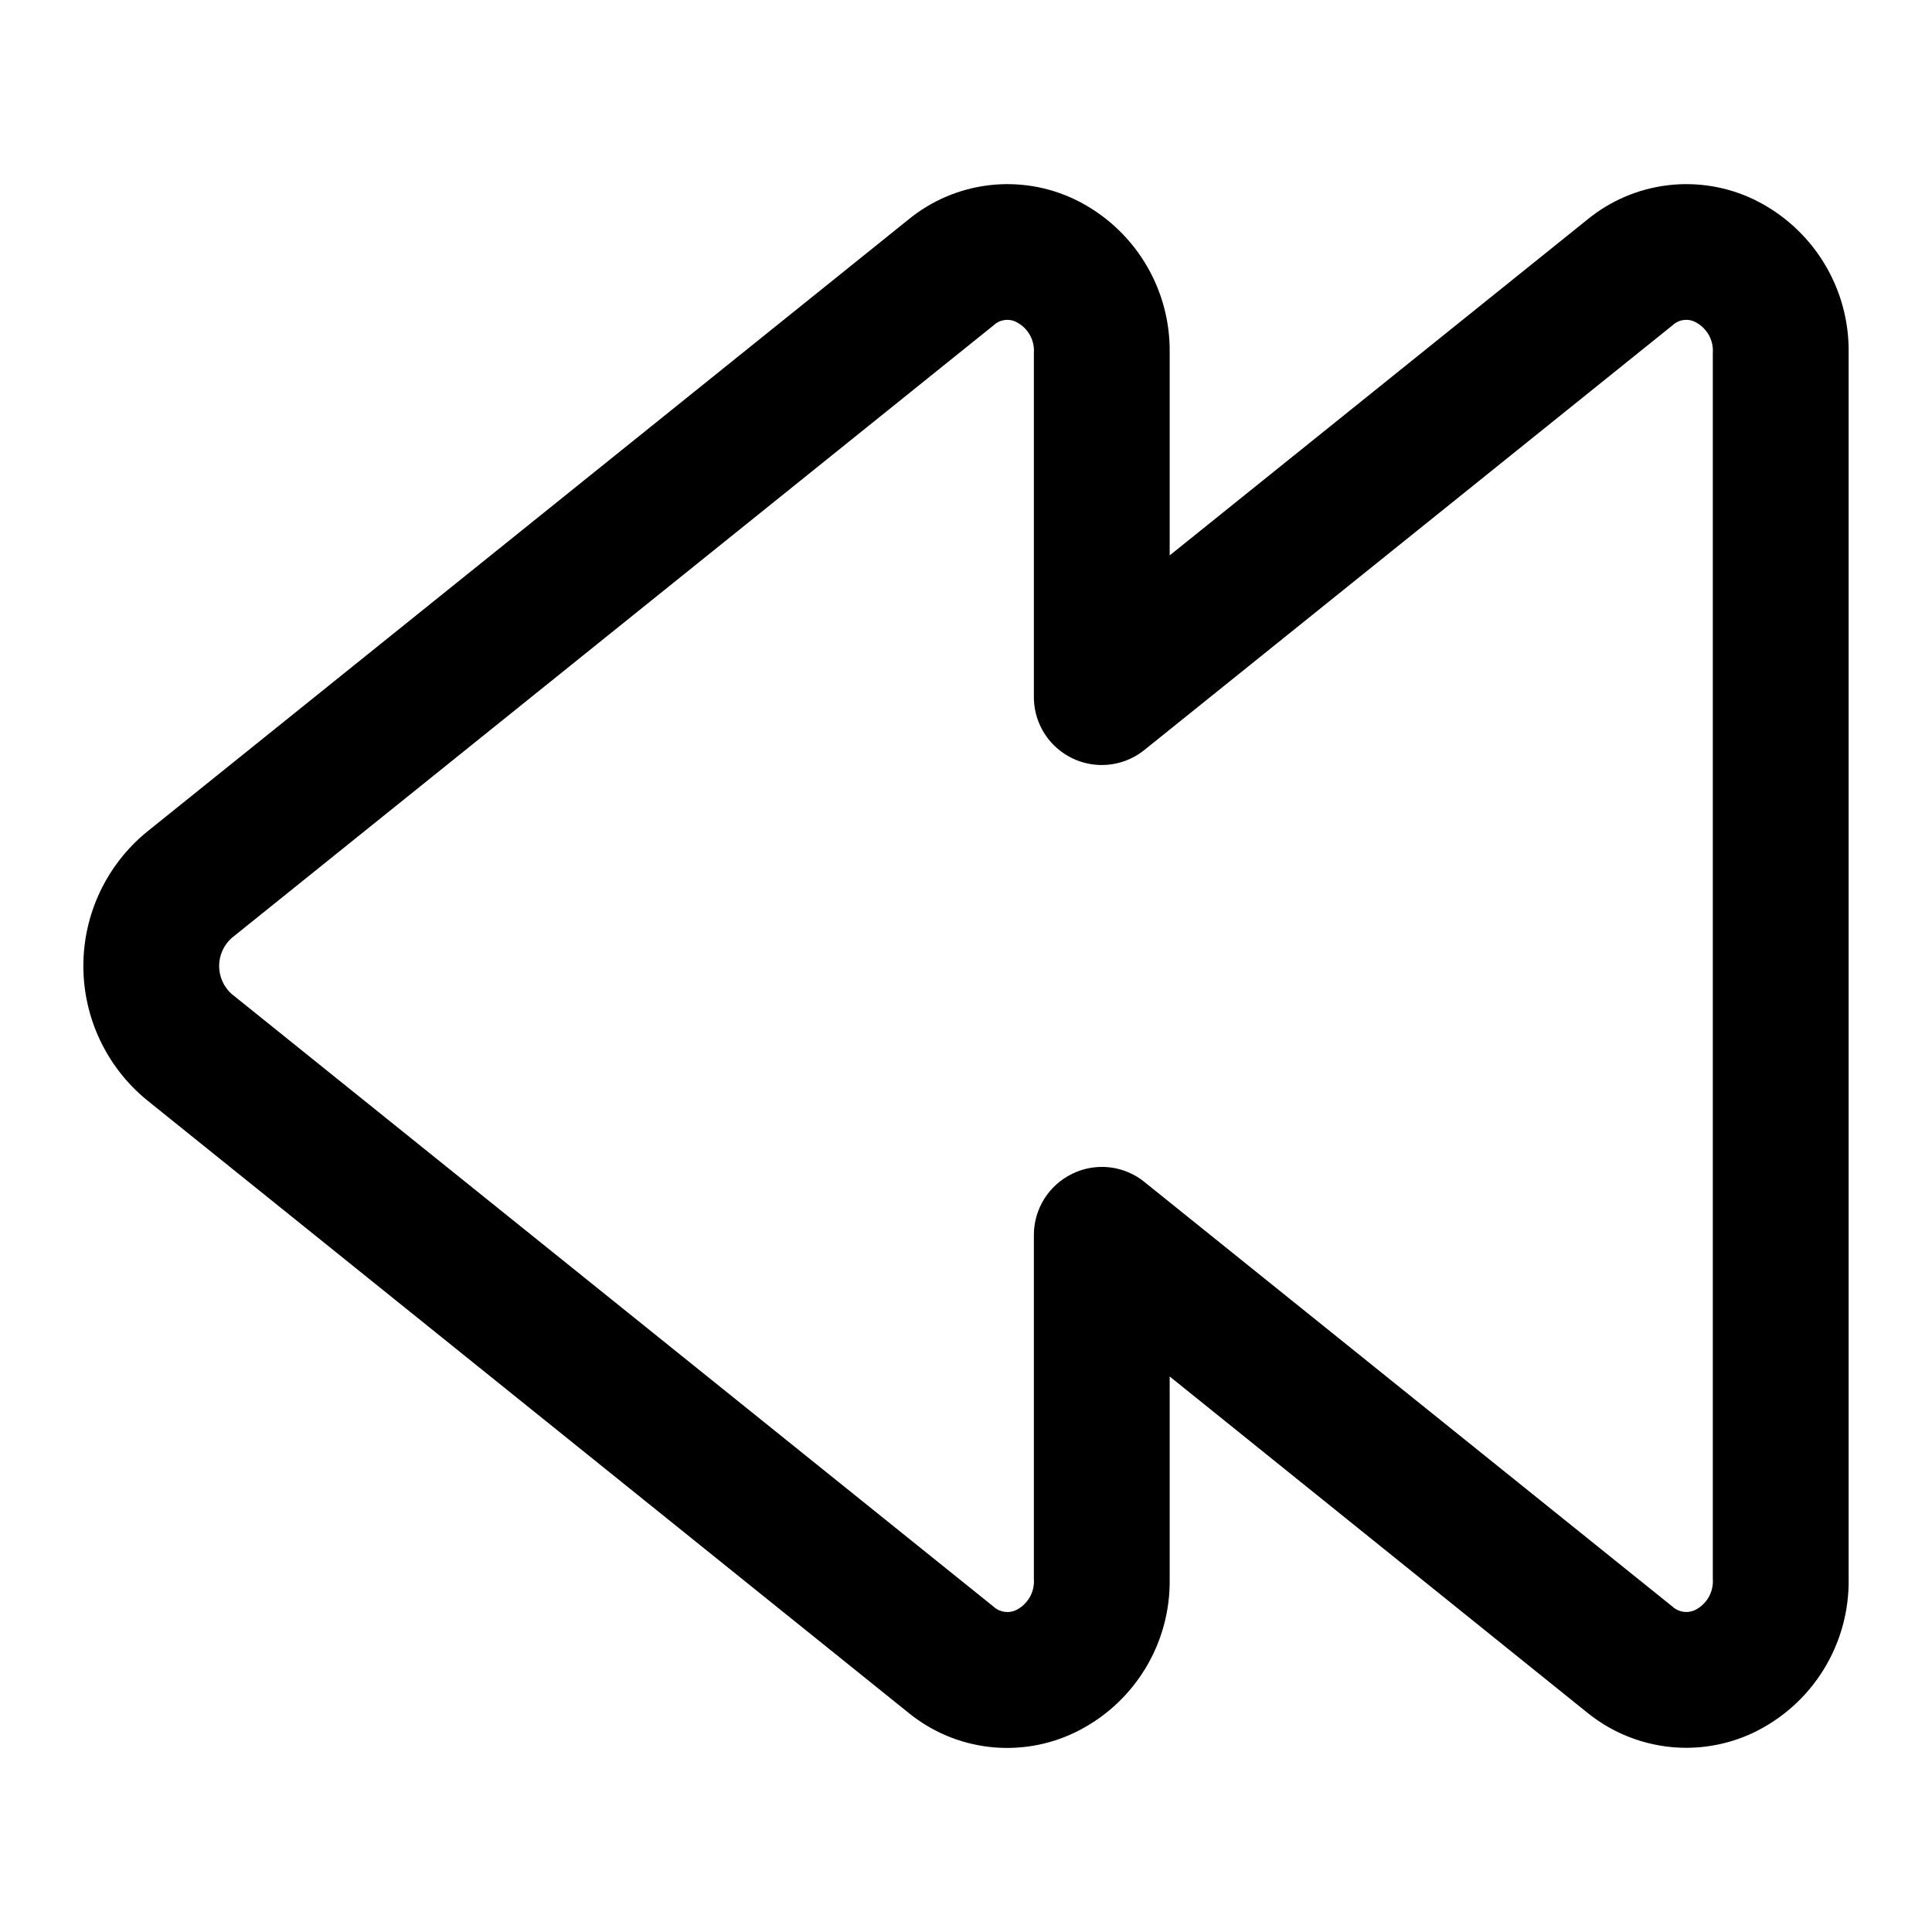
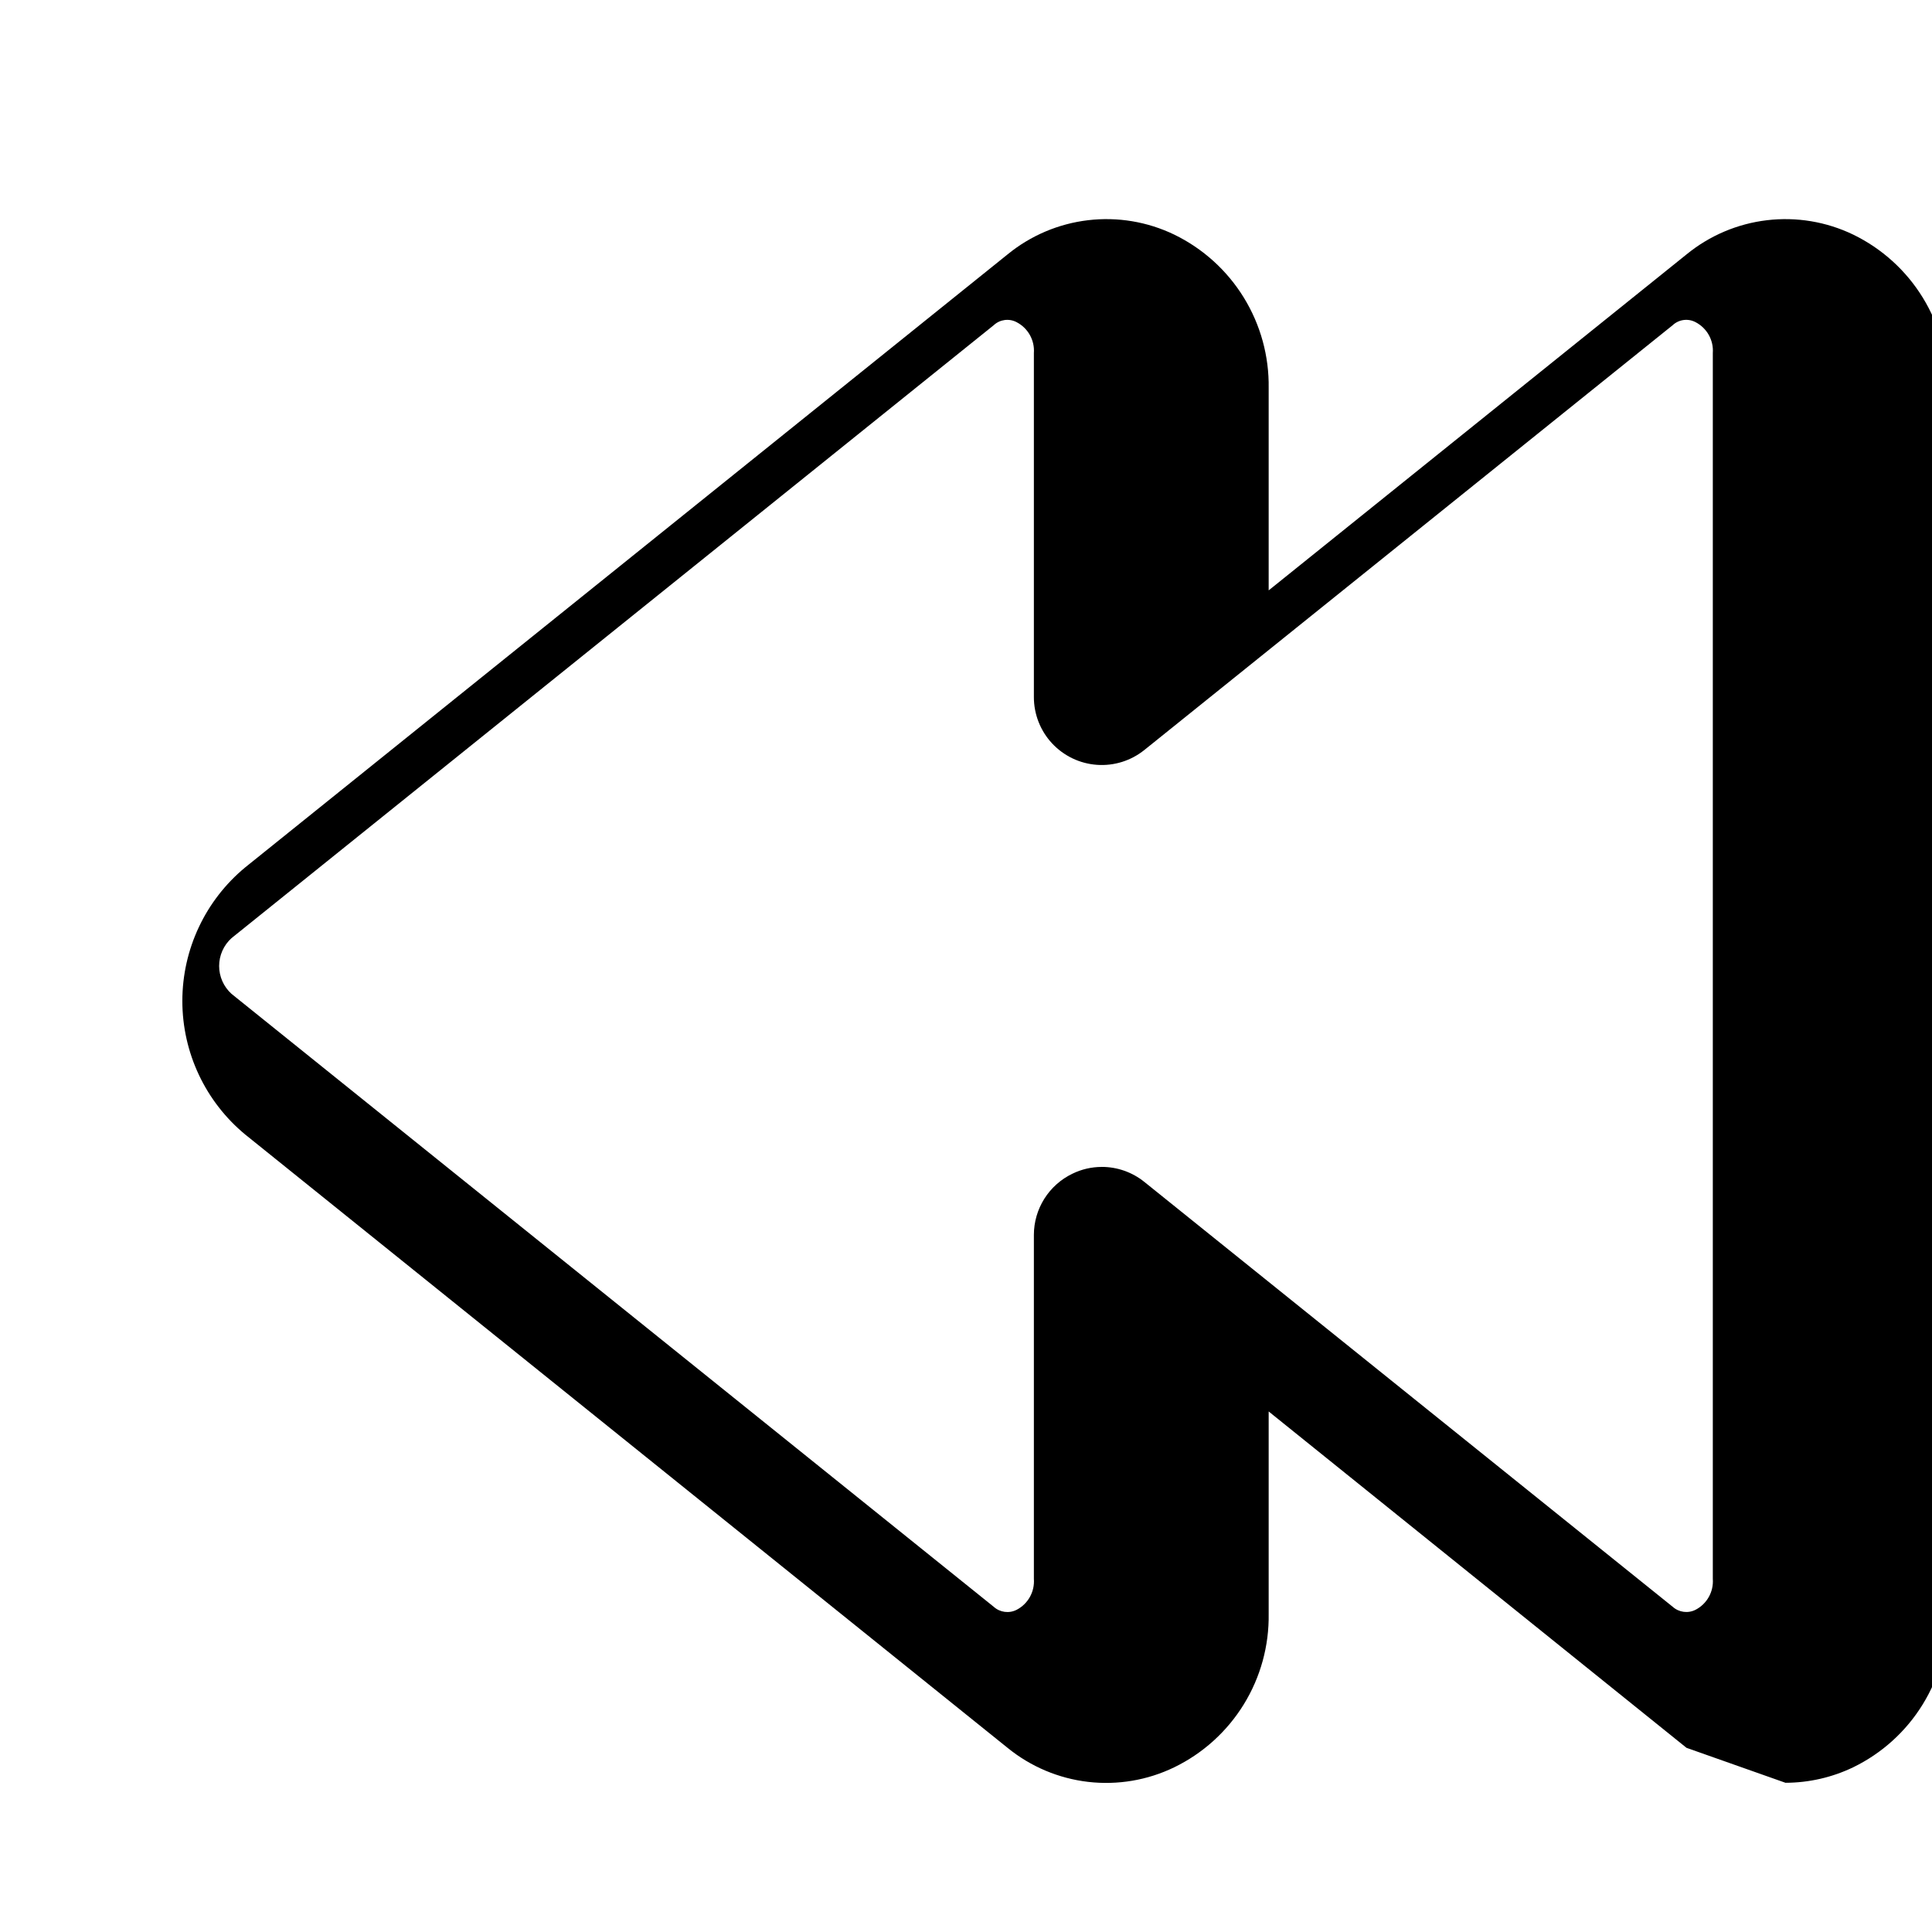
<svg xmlns="http://www.w3.org/2000/svg" fill="#000000" width="800px" height="800px" version="1.1" viewBox="144 144 512 512">
-   <path d="m590.94 607.19c-9.547 0-18.805-3.269-26.234-9.27l-110.73-89.137v53.637c0.129 8.457-2.156 16.777-6.59 23.98-4.434 7.199-10.828 12.988-18.438 16.684-7.09 3.434-15.016 4.773-22.84 3.859-7.824-0.918-15.227-4.047-21.332-9.023l-201.99-162.5c-10.574-8.727-16.695-21.719-16.695-35.426 0-13.711 6.121-26.703 16.695-35.43l201.99-162.41c6.098-4.992 13.496-8.137 21.32-9.066 7.824-0.934 15.754 0.391 22.852 3.812 7.609 3.695 14.004 9.484 18.438 16.688 4.434 7.203 6.719 15.52 6.59 23.977v53.621l110.73-89.031c6.102-4.992 13.496-8.137 21.32-9.066 7.828-0.934 15.754 0.391 22.855 3.812 7.606 3.695 14.004 9.484 18.434 16.688 4.434 7.203 6.723 15.52 6.594 23.977v324.85c0.129 8.457-2.16 16.777-6.594 23.98-4.43 7.199-10.828 12.988-18.434 16.684-5.602 2.688-11.73 4.09-17.941 4.106zm-154.96-153.95c4.106 0 8.086 1.402 11.281 3.977l140 112.58h0.004c1.66 1.508 4.082 1.828 6.078 0.809 3.027-1.566 4.824-4.789 4.57-8.188v-324.85c0.254-3.398-1.543-6.617-4.57-8.188-1.988-1.059-4.434-0.734-6.078 0.809l-140 112.57h-0.004c-3.543 2.852-8.035 4.258-12.57 3.93-4.539-0.324-8.781-2.359-11.883-5.688-3.098-3.328-4.82-7.711-4.82-12.258v-91.172c0.254-3.398-1.547-6.617-4.57-8.188-1.992-1.059-4.438-0.734-6.082 0.809l-201.99 162.43c-2.082 1.887-3.273 4.566-3.273 7.379 0 2.809 1.191 5.488 3.273 7.375l201.99 162.43c1.66 1.508 4.082 1.828 6.082 0.809 3.023-1.566 4.824-4.789 4.57-8.188v-91.188c0.008-3.387 0.969-6.707 2.777-9.57 1.809-2.863 4.387-5.16 7.441-6.625 2.422-1.184 5.078-1.797 7.773-1.797z" />
+   <path d="m590.94 607.19l-110.73-89.137v53.637c0.129 8.457-2.156 16.777-6.59 23.98-4.434 7.199-10.828 12.988-18.438 16.684-7.09 3.434-15.016 4.773-22.84 3.859-7.824-0.918-15.227-4.047-21.332-9.023l-201.99-162.5c-10.574-8.727-16.695-21.719-16.695-35.426 0-13.711 6.121-26.703 16.695-35.43l201.99-162.41c6.098-4.992 13.496-8.137 21.32-9.066 7.824-0.934 15.754 0.391 22.852 3.812 7.609 3.695 14.004 9.484 18.438 16.688 4.434 7.203 6.719 15.52 6.59 23.977v53.621l110.73-89.031c6.102-4.992 13.496-8.137 21.32-9.066 7.828-0.934 15.754 0.391 22.855 3.812 7.606 3.695 14.004 9.484 18.434 16.688 4.434 7.203 6.723 15.52 6.594 23.977v324.85c0.129 8.457-2.16 16.777-6.594 23.98-4.43 7.199-10.828 12.988-18.434 16.684-5.602 2.688-11.73 4.09-17.941 4.106zm-154.96-153.95c4.106 0 8.086 1.402 11.281 3.977l140 112.58h0.004c1.66 1.508 4.082 1.828 6.078 0.809 3.027-1.566 4.824-4.789 4.57-8.188v-324.85c0.254-3.398-1.543-6.617-4.57-8.188-1.988-1.059-4.434-0.734-6.078 0.809l-140 112.57h-0.004c-3.543 2.852-8.035 4.258-12.57 3.93-4.539-0.324-8.781-2.359-11.883-5.688-3.098-3.328-4.82-7.711-4.82-12.258v-91.172c0.254-3.398-1.547-6.617-4.57-8.188-1.992-1.059-4.438-0.734-6.082 0.809l-201.99 162.43c-2.082 1.887-3.273 4.566-3.273 7.379 0 2.809 1.191 5.488 3.273 7.375l201.99 162.43c1.66 1.508 4.082 1.828 6.082 0.809 3.023-1.566 4.824-4.789 4.57-8.188v-91.188c0.008-3.387 0.969-6.707 2.777-9.57 1.809-2.863 4.387-5.16 7.441-6.625 2.422-1.184 5.078-1.797 7.773-1.797z" />
</svg>